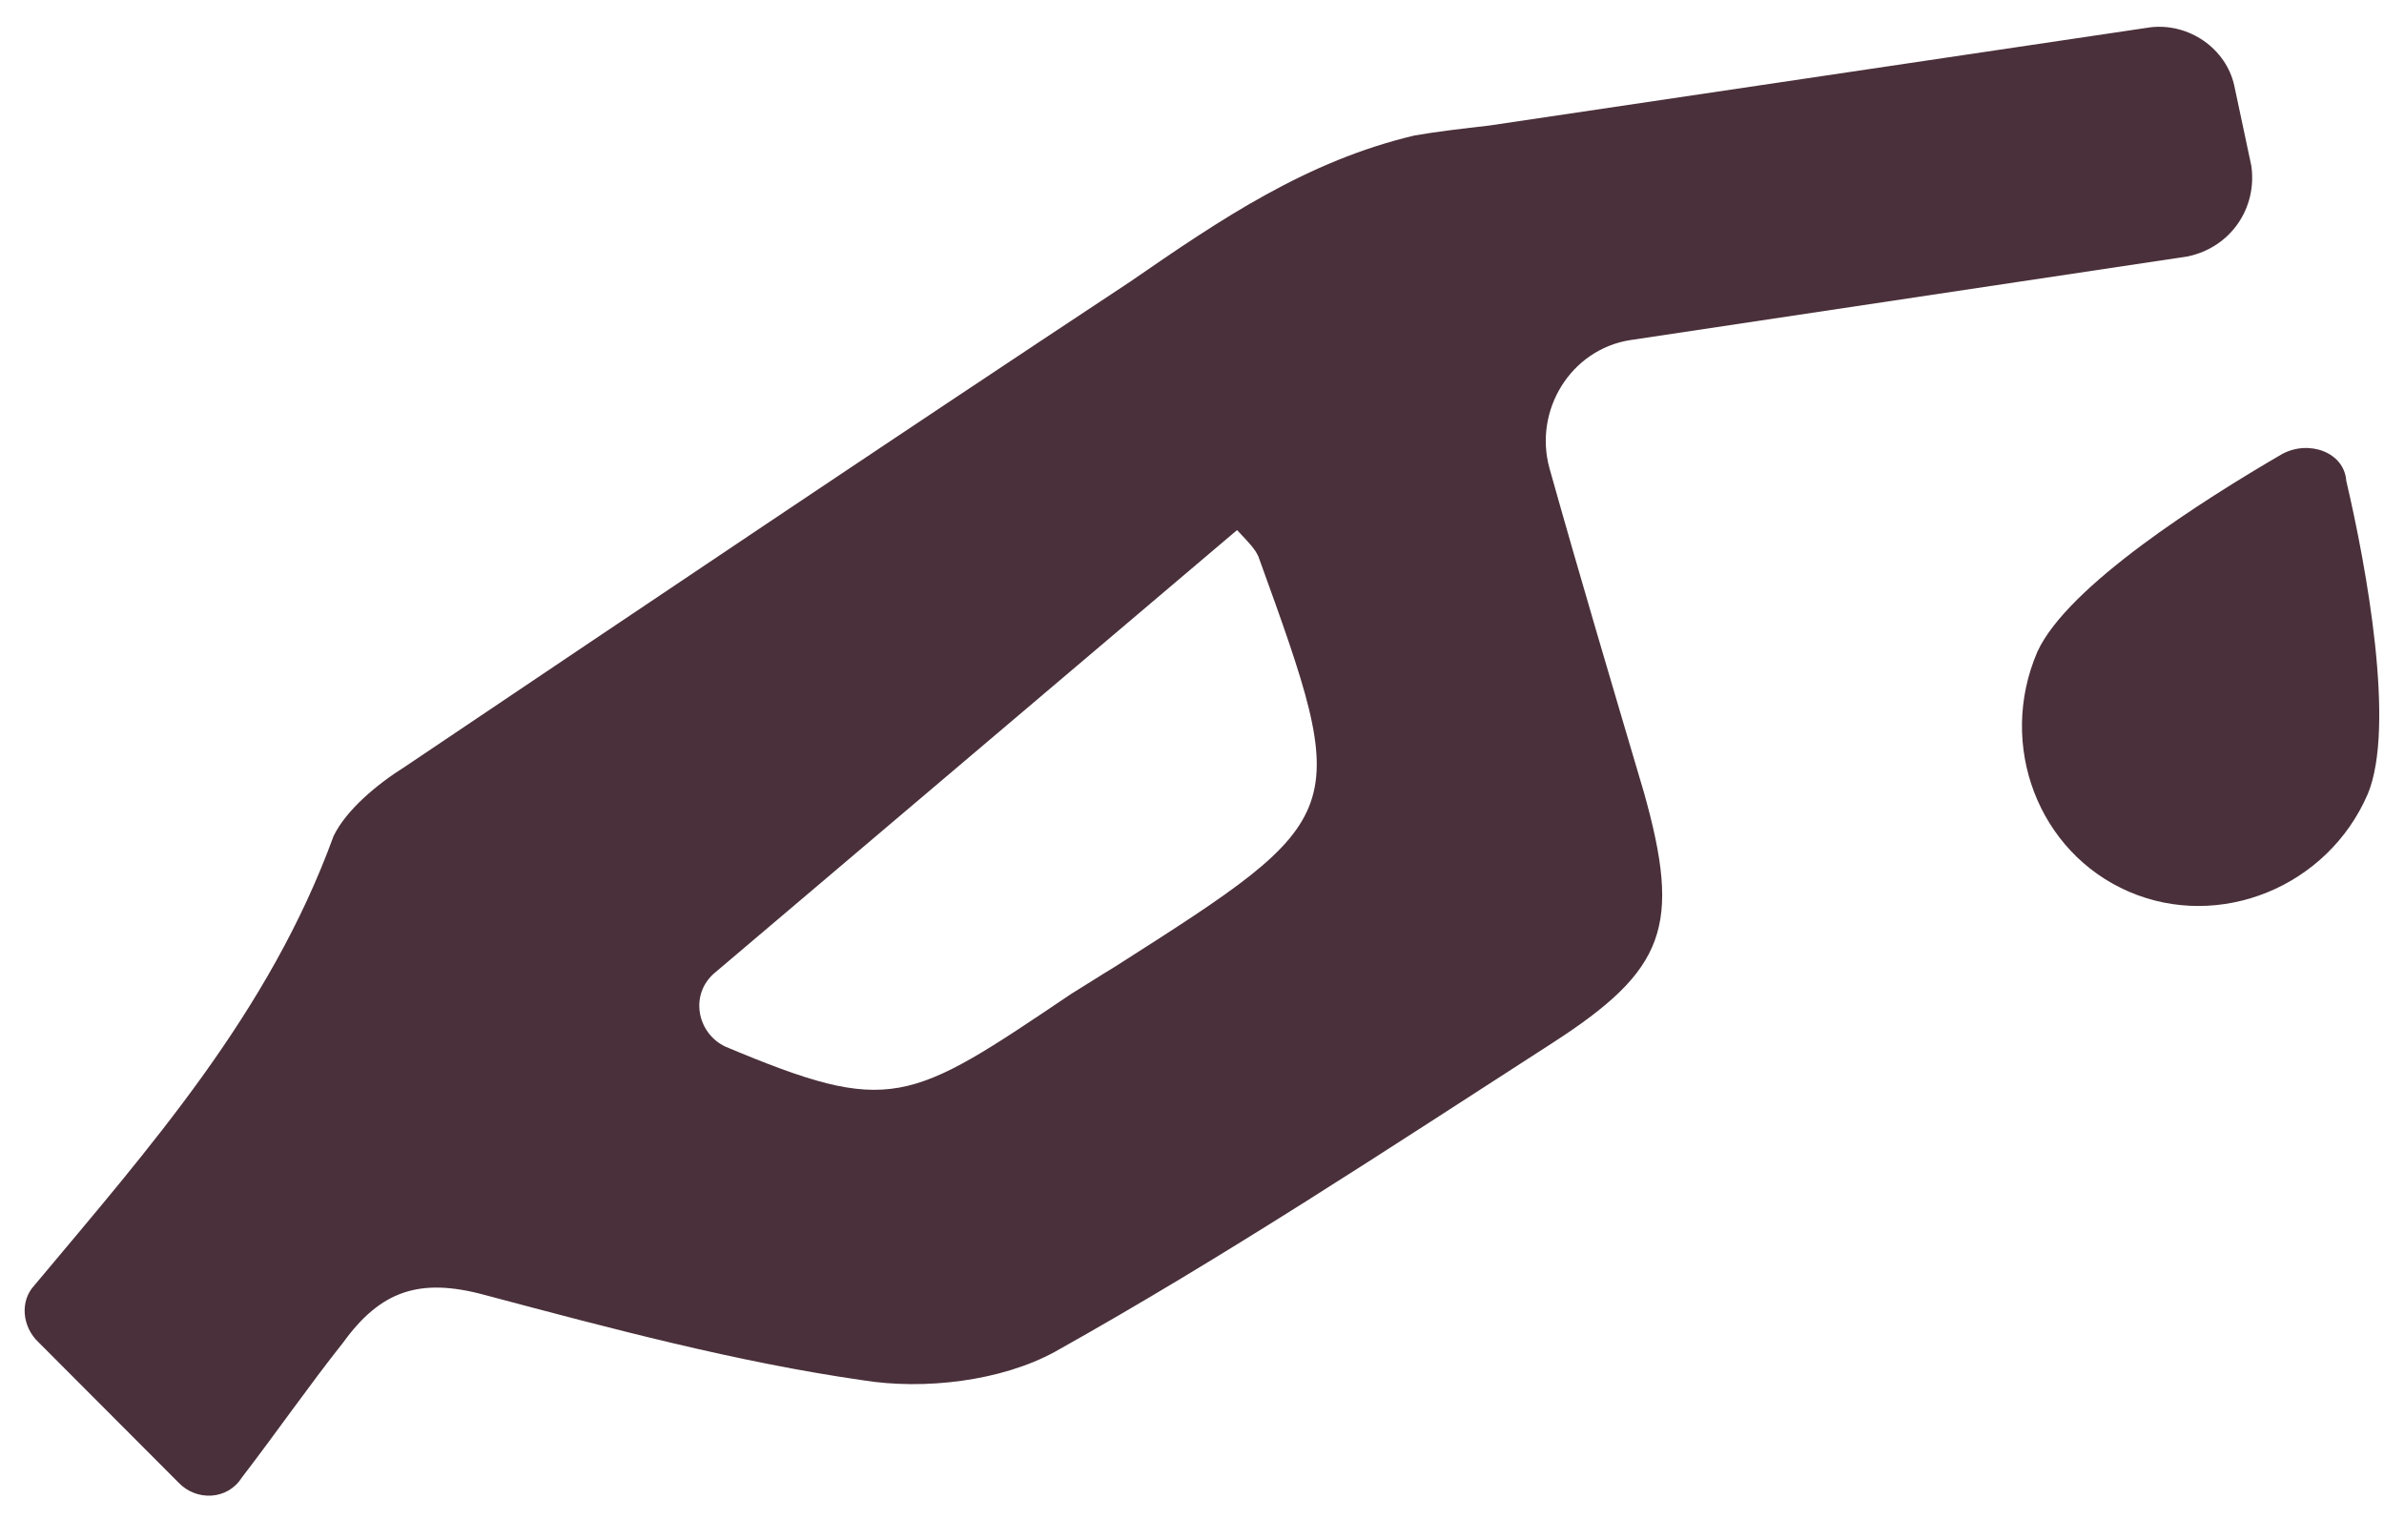
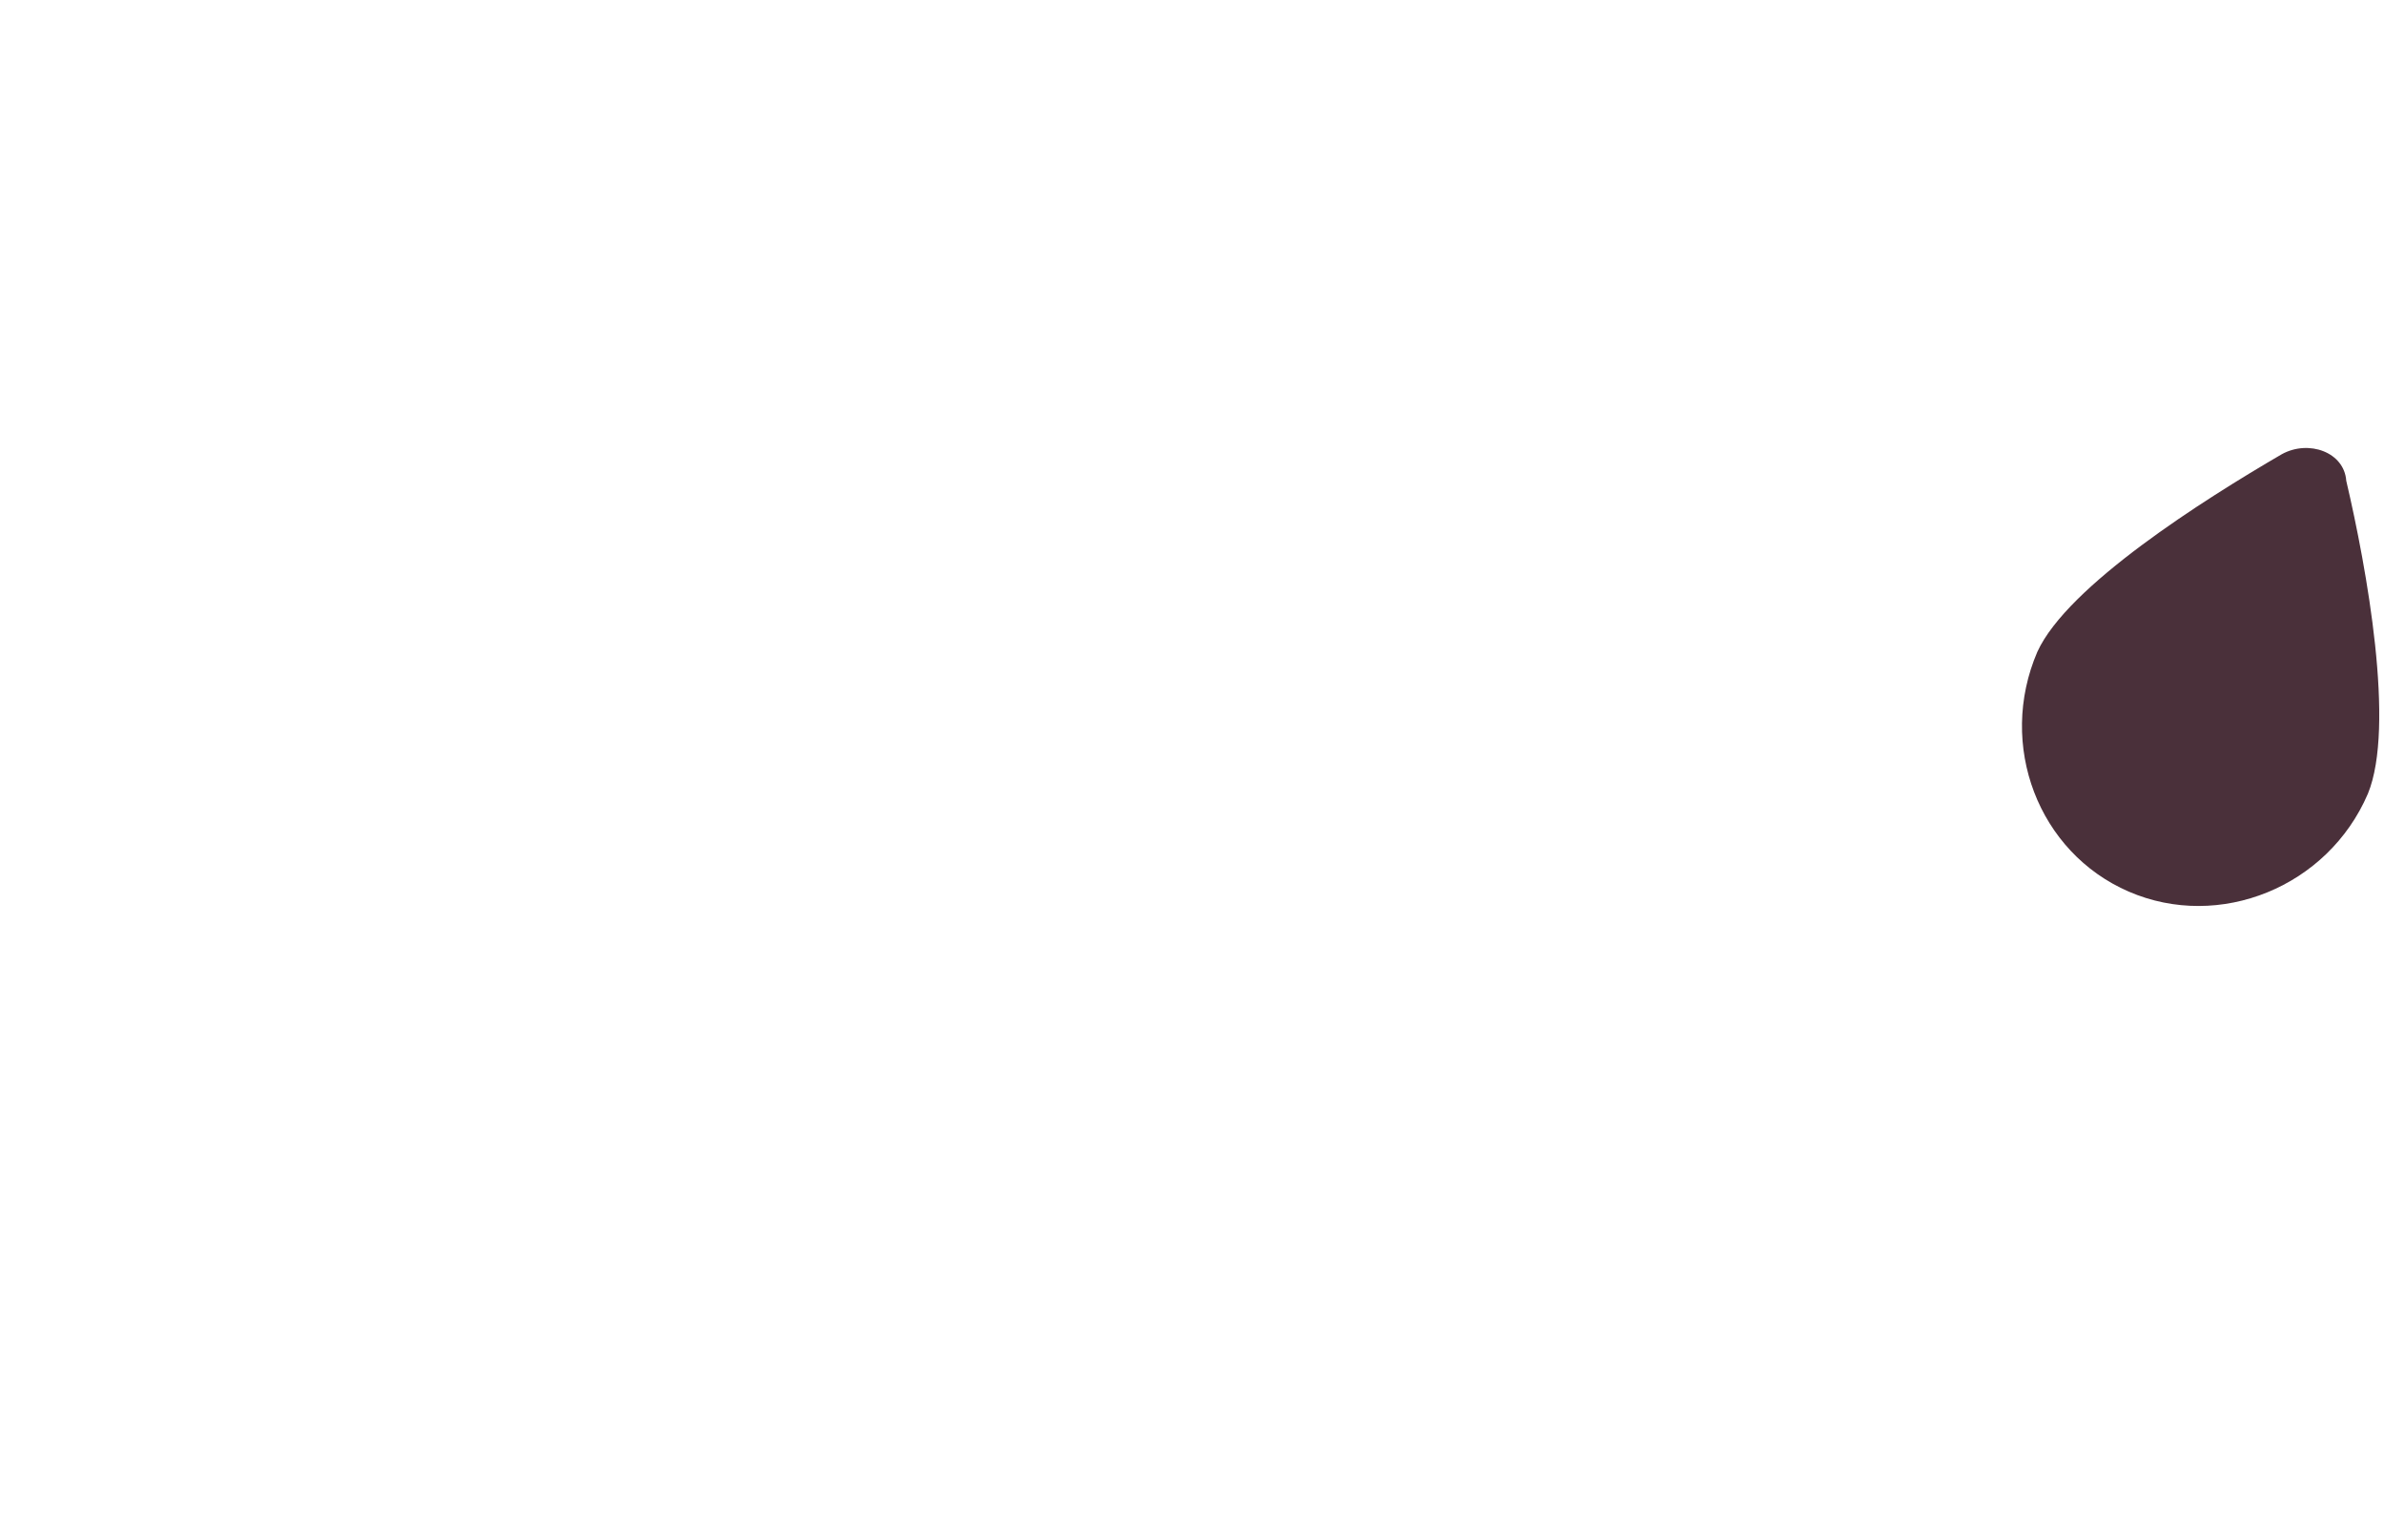
<svg xmlns="http://www.w3.org/2000/svg" xmlns:ns1="http://www.bohemiancoding.com/sketch/ns" width="48px" height="31px" viewBox="0 0 48 31" version="1.1">
  <title>Page 1</title>
  <desc>Created with Sketch.</desc>
  <defs />
  <g id="FAQ" stroke="none" stroke-width="1" fill="none" fill-rule="evenodd" ns1:type="MSPage">
    <g ns1:type="MSArtboardGroup" transform="translate(-283, -1394)" id="Page-1" fill="#4A303A">
      <g ns1:type="MSLayerGroup" transform="translate(308.714, 1409.994) rotate(-340) translate(-308.714, -1409.994) translate(288, 1389)">
-         <path d="M23.619,12.946 C22.919,11.956 23.21,10.556 24.259,9.972 L34.232,4.549 C34.99,4.083 35.224,3.149 34.816,2.391 L33.941,0.991 C33.532,0.35 32.657,0.116 31.957,0.466 L20.12,6.88 C19.653,7.114 19.186,7.346 18.779,7.58 C16.914,8.805 15.689,10.495 14.405,12.304 C10.906,17.027 7.466,21.751 4.024,26.475 C3.615,27 3.208,27.7 3.149,28.283 C3.149,32.075 1.808,35.456 0.584,38.839 C0.409,39.248 0.643,39.714 1.05,39.889 L4.665,41.58 C5.13,41.814 5.714,41.58 5.83,41.055 C6.18,39.946 6.471,38.839 6.821,37.79 C7.171,36.565 7.812,36.04 9.155,35.924 C11.779,35.69 14.403,35.458 16.911,34.933 C18.136,34.699 19.536,33.999 20.352,33.068 C22.917,30.094 25.25,26.945 27.64,23.796 C29.274,21.637 29.274,20.705 27.64,18.431 C26.302,16.621 24.959,14.812 23.619,12.946 L23.619,12.946 Z M18.836,25.368 C18.602,25.659 18.427,25.893 18.195,26.184 C15.862,29.392 15.63,29.742 12.013,29.567 C11.372,29.508 10.963,28.808 11.313,28.226 L18.136,16.27 C18.486,16.445 18.602,16.504 18.72,16.621 C22.278,20.878 22.278,20.878 18.836,25.368 L18.836,25.368 Z" id="Fill-1" ns1:type="MSShapeGroup" />
        <path d="M37.381,7.639 C36.215,9.039 34.232,11.604 34.116,13.062 C33.999,15.103 35.516,16.853 37.499,16.97 C39.482,17.087 41.232,15.512 41.347,13.471 C41.407,12.013 39.773,9.213 38.782,7.698 C38.548,7.173 37.79,7.173 37.381,7.639 L37.381,7.639 Z" id="Fill-2" ns1:type="MSShapeGroup" />
      </g>
    </g>
  </g>
</svg>